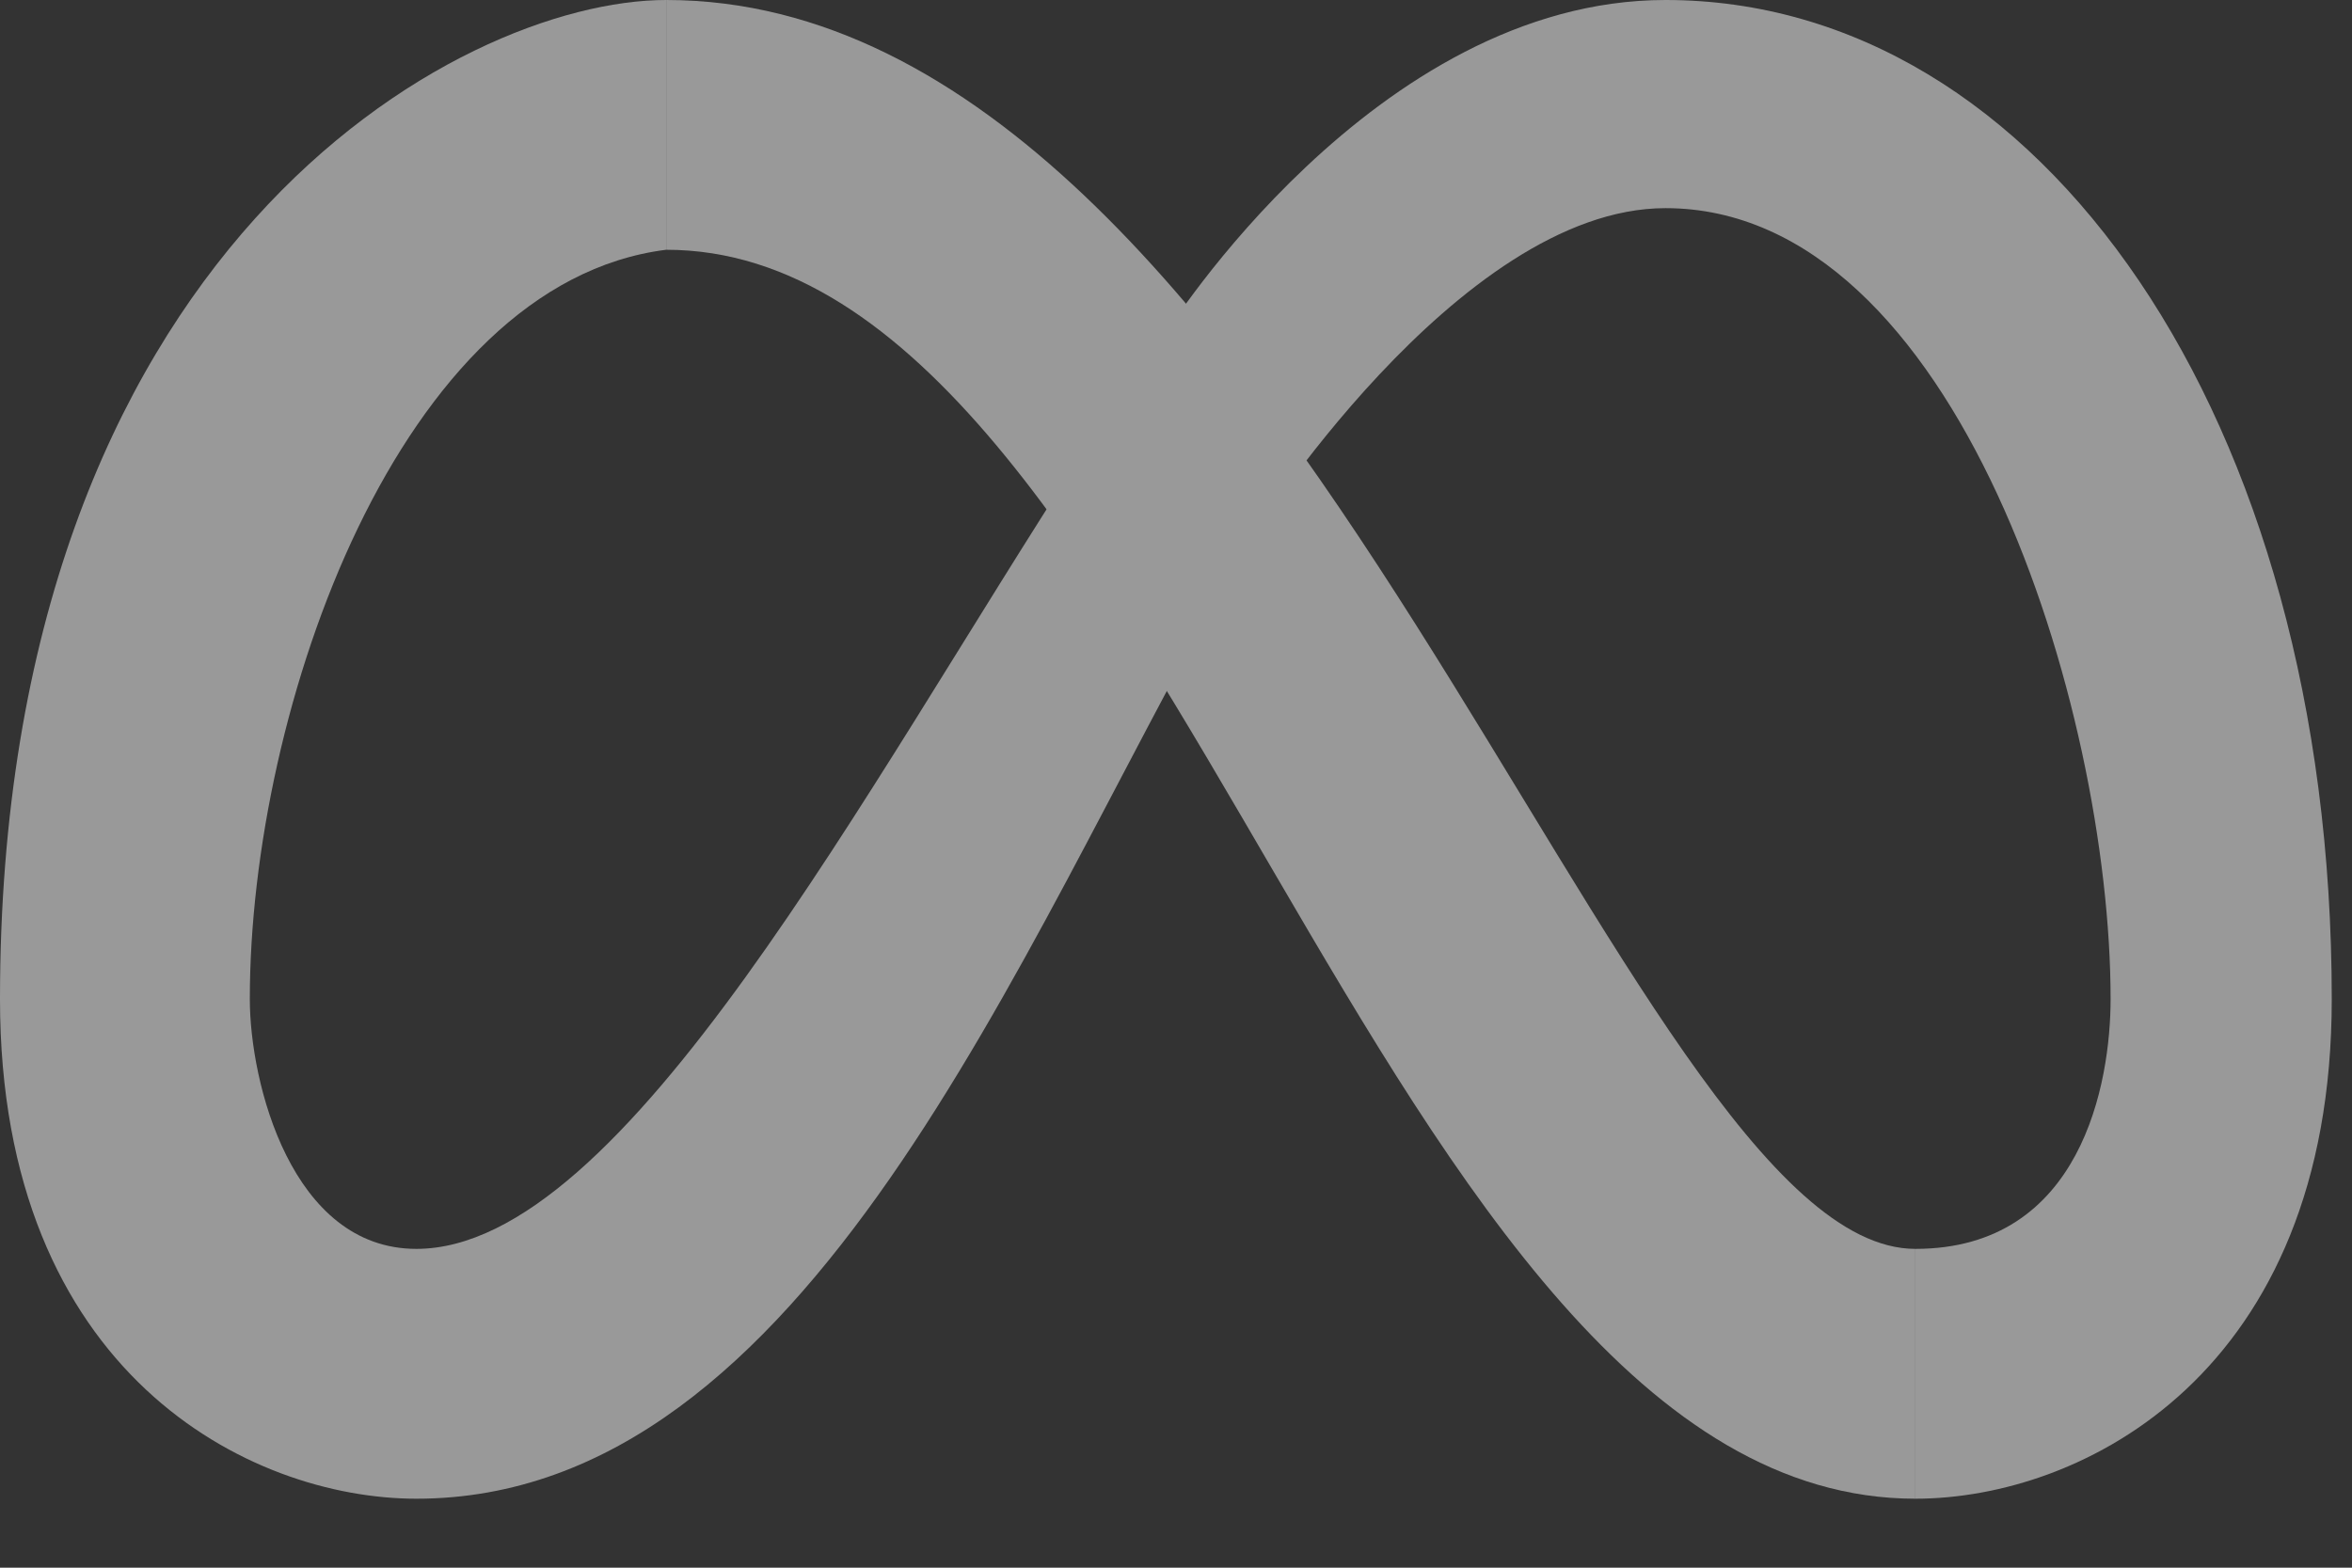
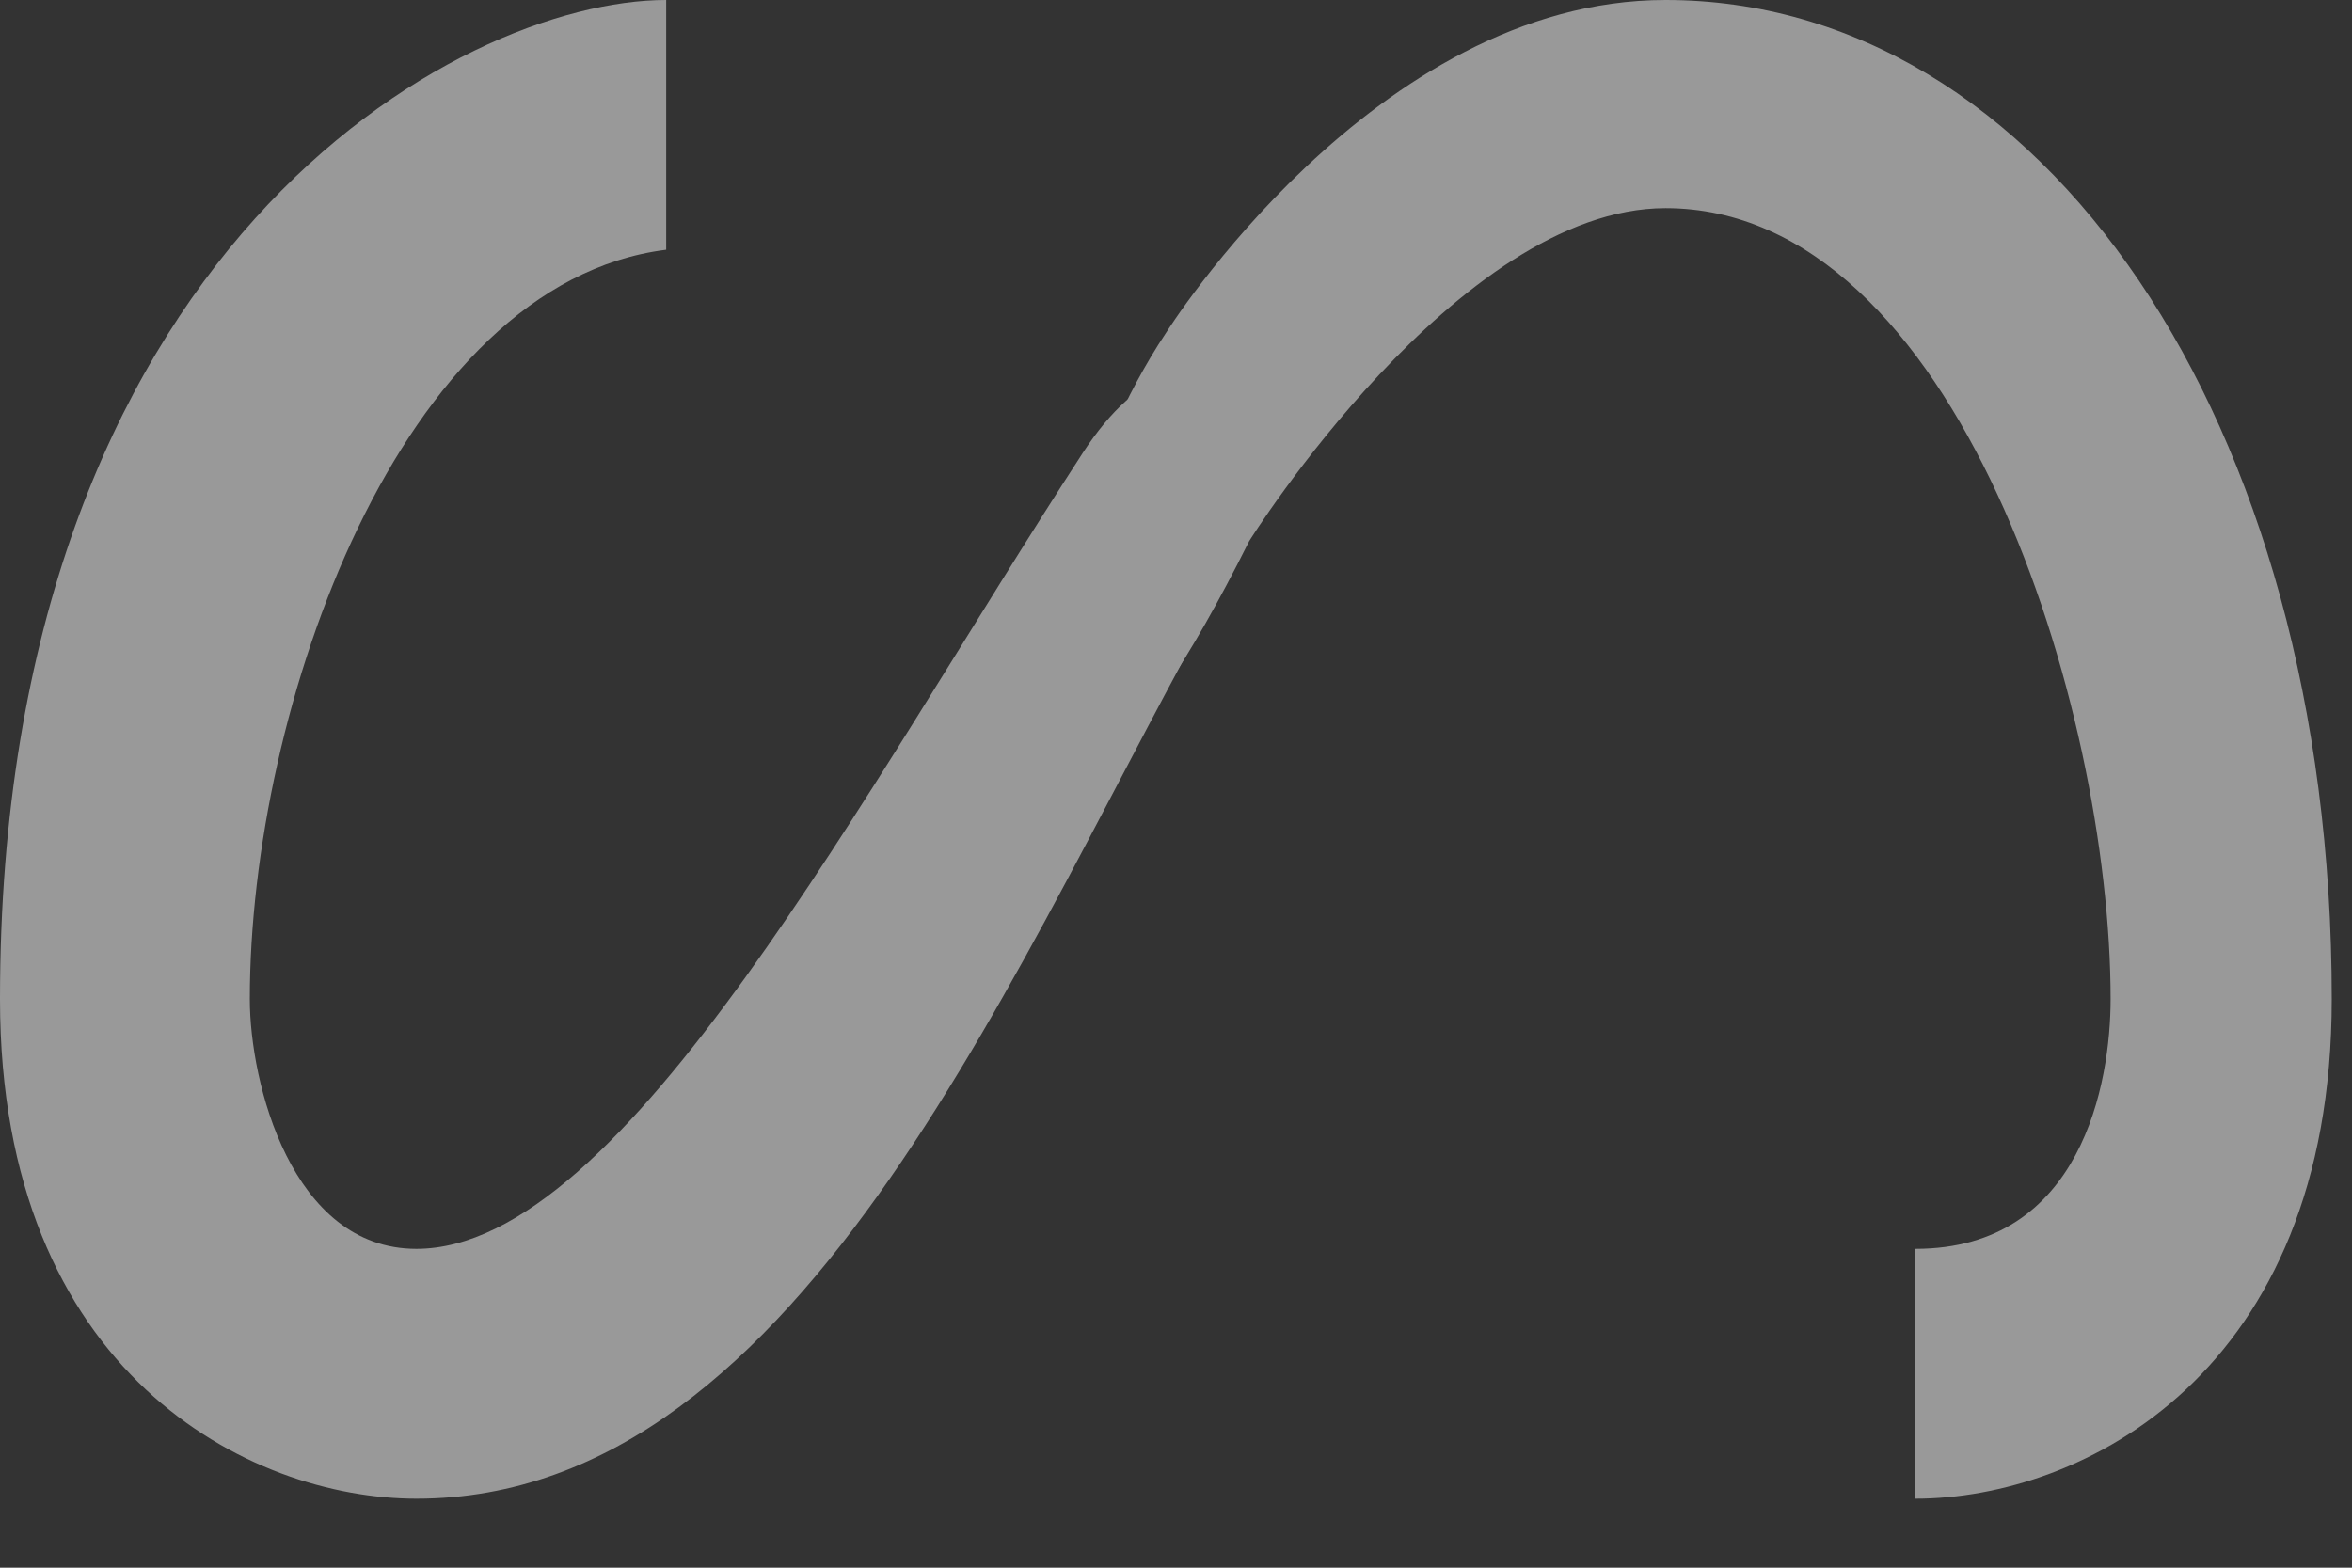
<svg xmlns="http://www.w3.org/2000/svg" fill="none" height="100%" overflow="visible" preserveAspectRatio="none" style="display: block;" viewBox="0 0 33 22" width="100%">
  <rect x="0" y="0" width="33" height="22" fill="#333333" stroke="none" />
  <g id="Vector" opacity="0.5">
    <path d="M32.716 14.021C32.716 5.842 28.626 0 23.368 0C19.279 0 16.358 4.674 16.358 4.674C14.021 8.179 14.021 14.605 17.526 7.595C17.526 7.595 20.447 2.921 23.368 2.921C27.458 2.921 29.613 9.932 29.613 14.021C29.613 15.19 29.21 17.526 26.874 17.526V21.032C29.21 21.032 32.716 19.279 32.716 14.021Z" fill="white" />
    <path d="M9.347 0V3.505C5.608 3.973 3.505 9.932 3.505 14.021C3.505 15.19 4.089 17.526 5.842 17.526C8.763 17.526 12.122 11.077 15.19 6.359C16.818 3.855 18.439 6.005 17.203 8.179C14.274 13.329 11.342 21.032 5.842 21.032C3.505 21.032 0 19.279 0 14.021C0 3.505 6.426 0 9.347 0Z" fill="white" />
-     <path d="M26.874 17.526C22.784 17.526 18.11 0 9.347 0V3.505C16.358 3.505 19.279 21.032 26.874 21.032V17.526Z" fill="white" />
  </g>
</svg>